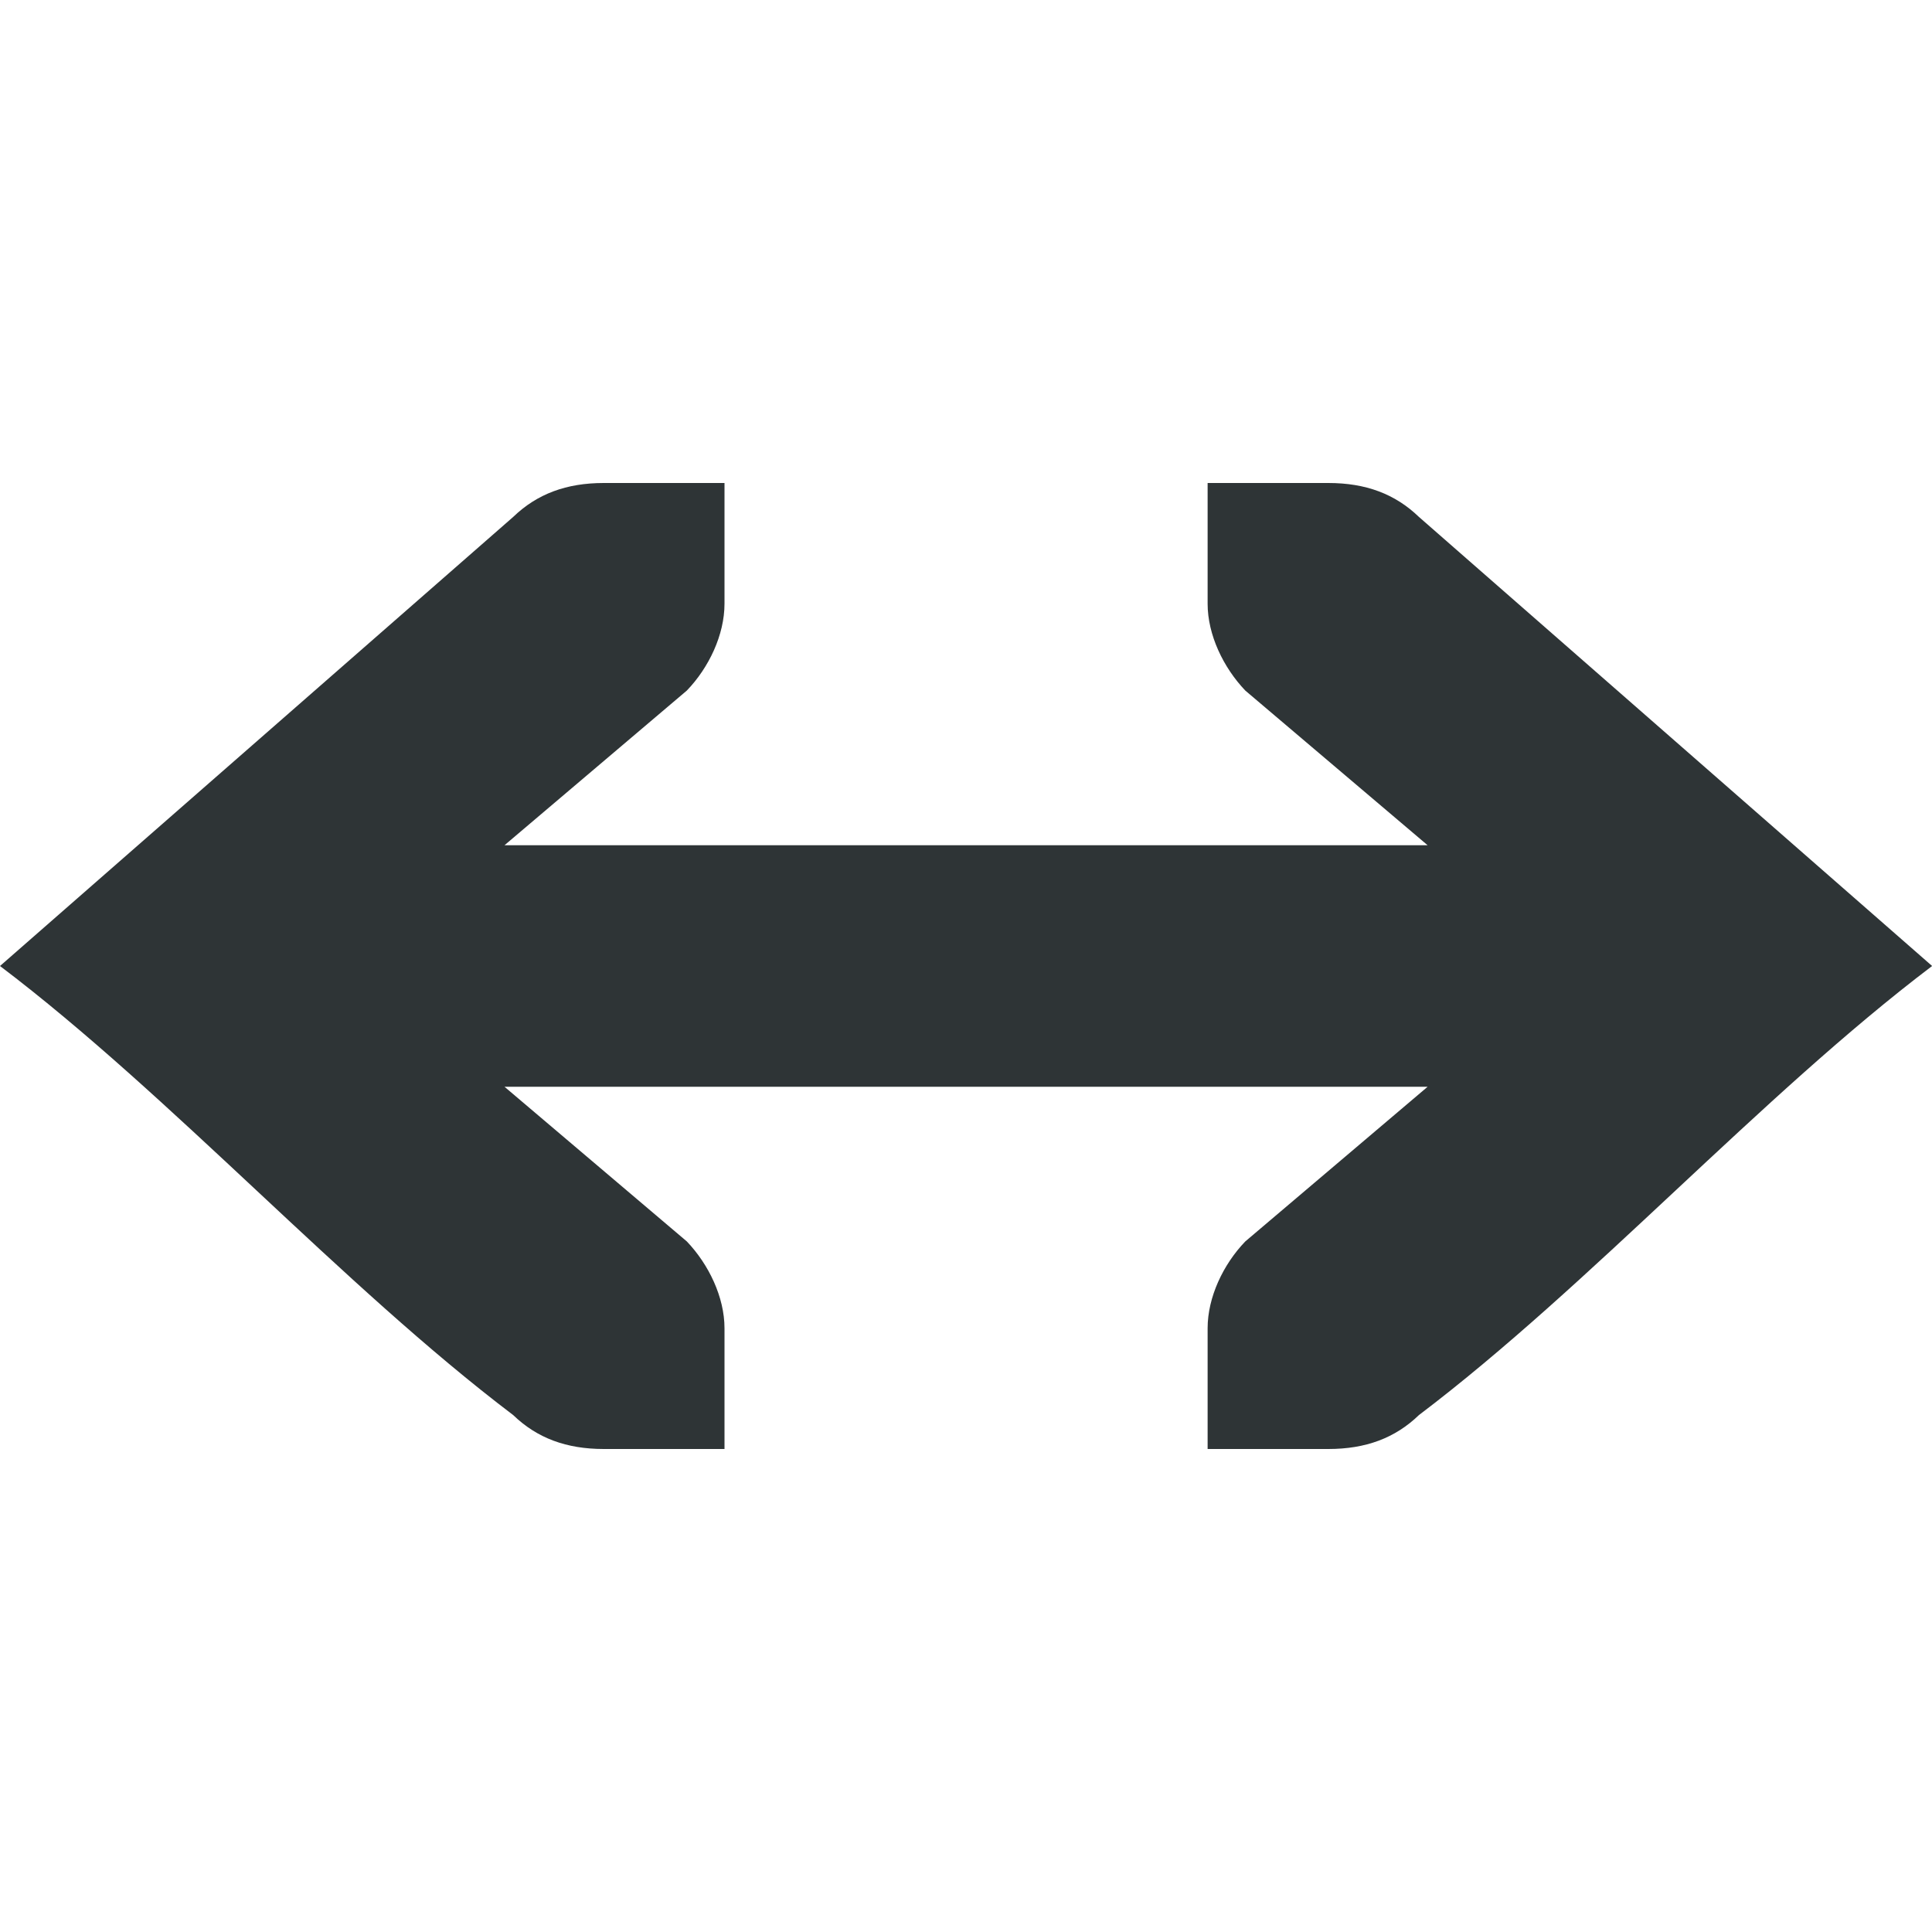
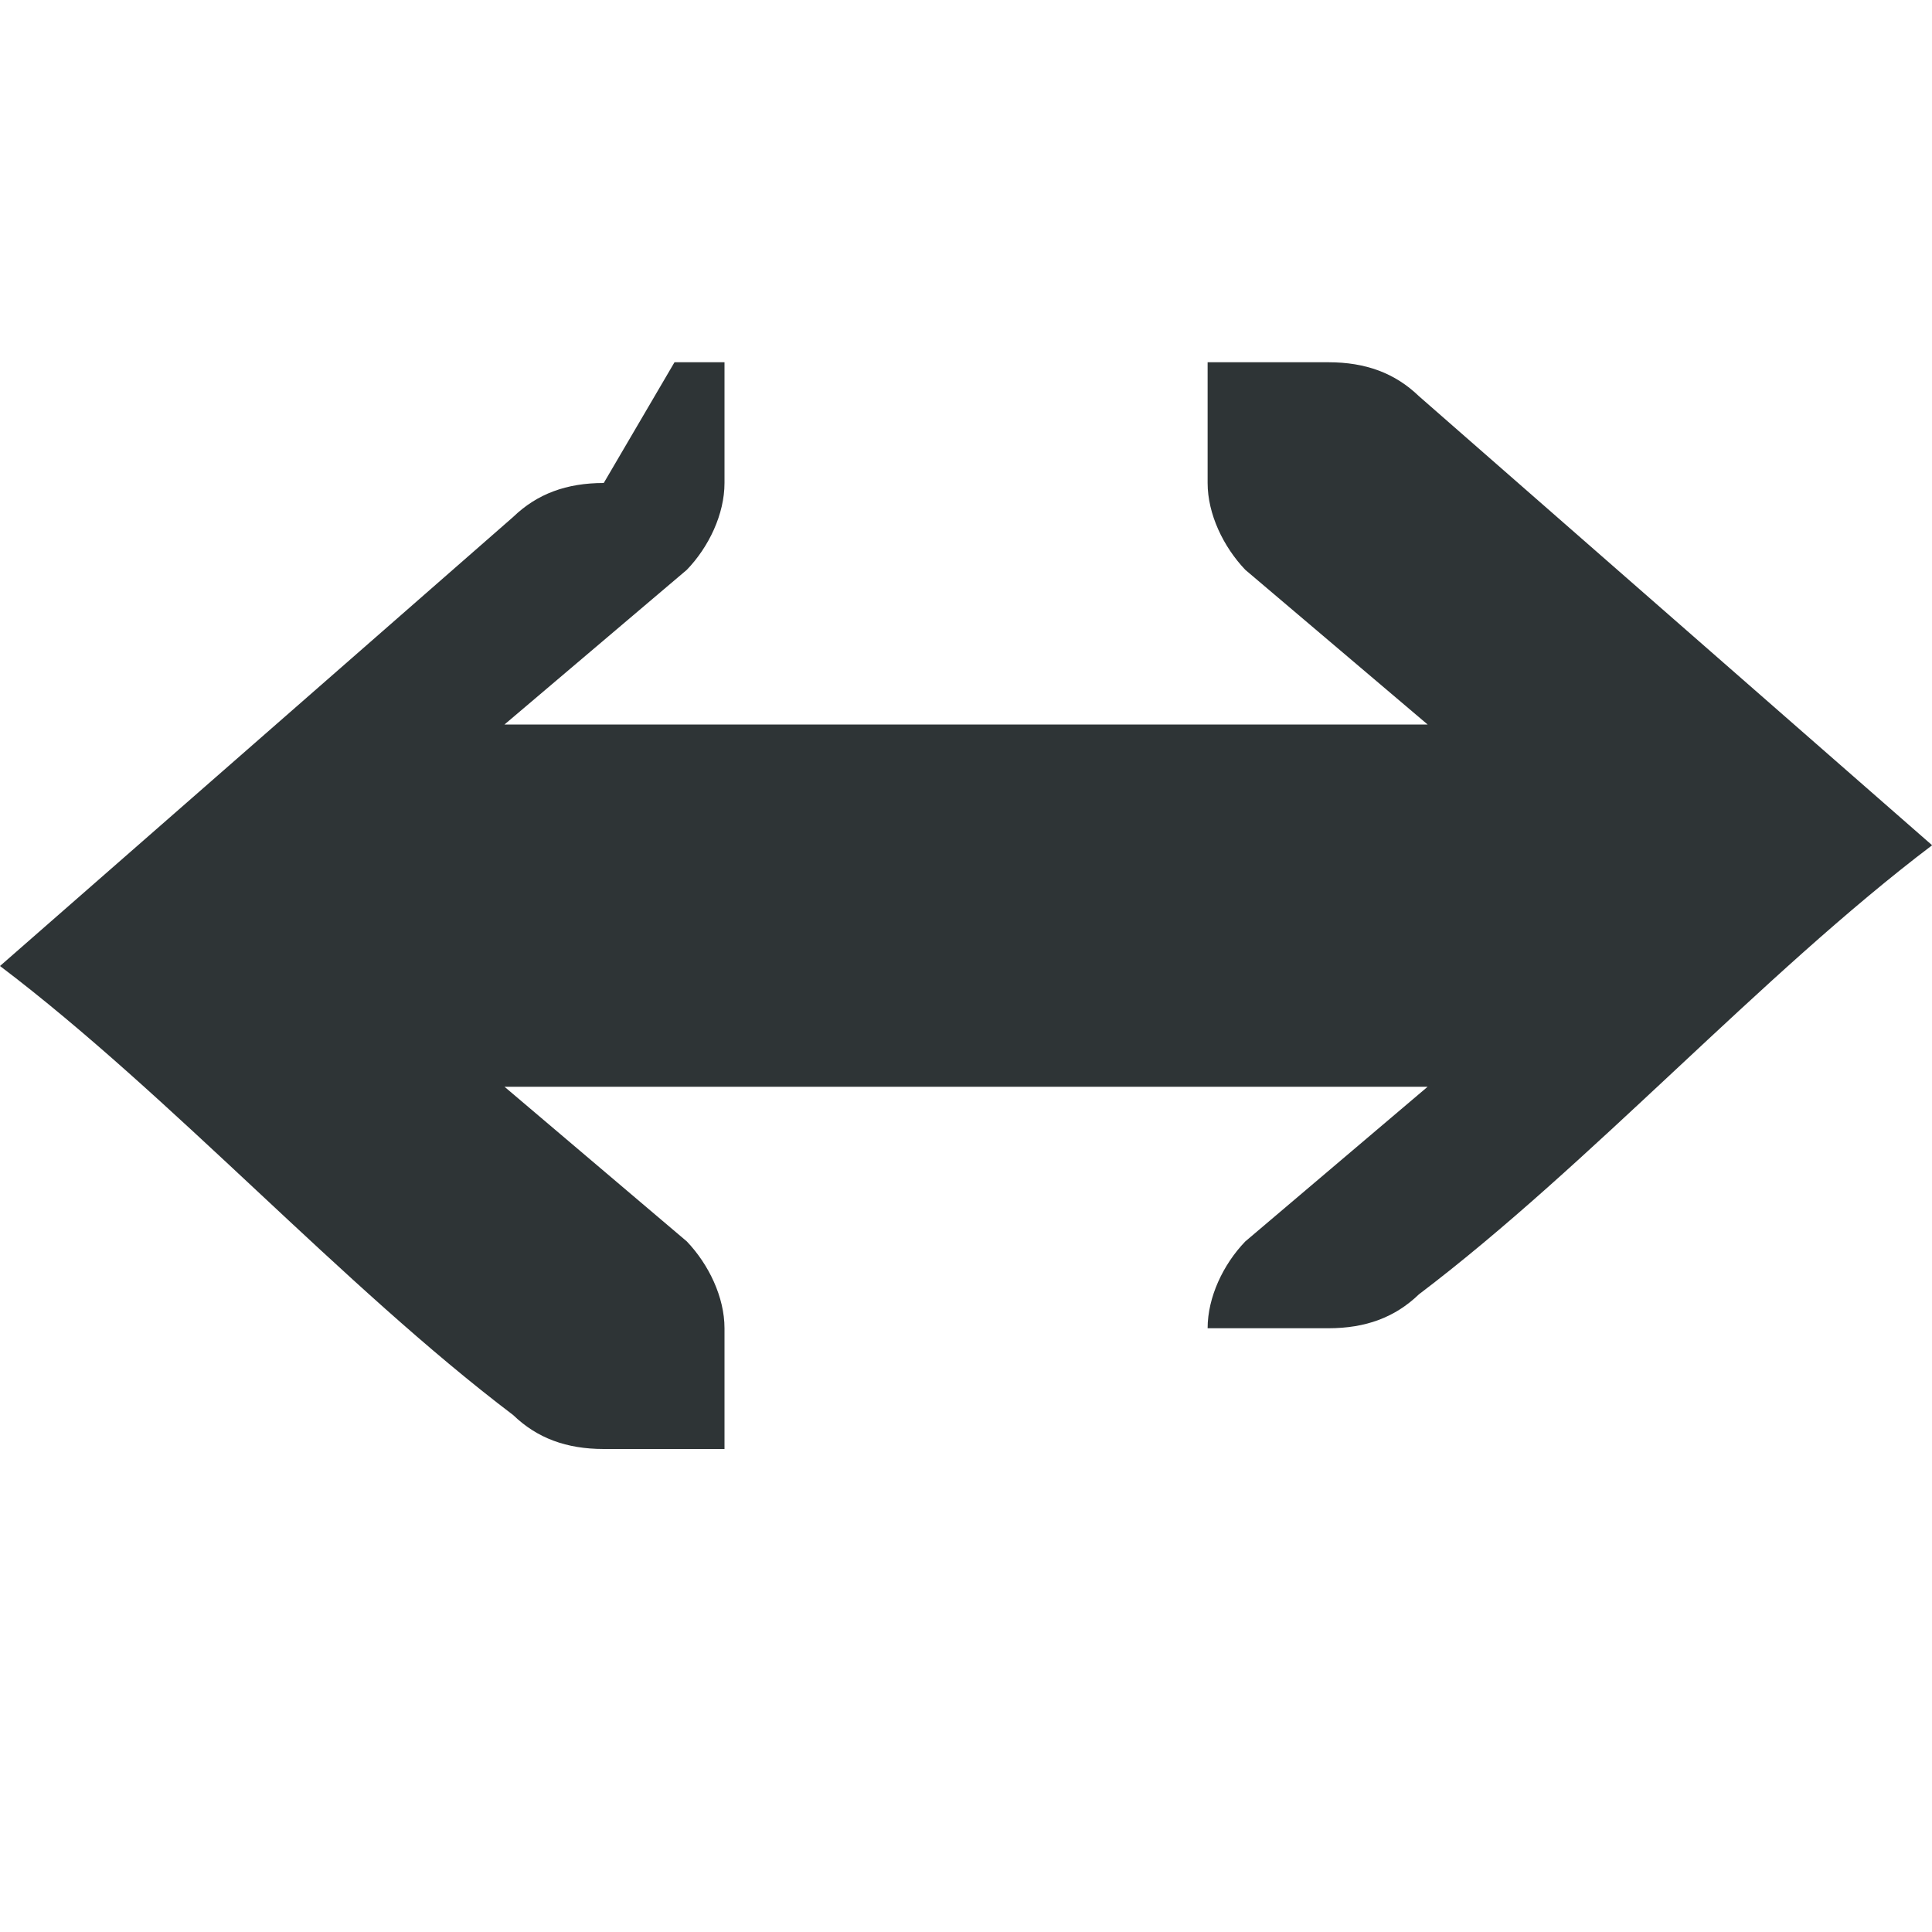
<svg xmlns="http://www.w3.org/2000/svg" viewBox="0 0 16 16">
-   <path d="m5 4c-.309 0-.552.09-.75.281l-4.25 3.719c1.417 1.073 2.833 2.646 4.25 3.719.198.191.441.281.75.281h.586.414v-1c0-.257-.13-.528-.312-.719l-1.51-1.281h7.645l-1.51 1.281c-.183.19-.312.462-.312.719v1h.414.586c.309 0 .552-.09.75-.281 1.417-1.073 2.833-2.646 4.25-3.719l-4.25-3.719c-.198-.191-.441-.281-.75-.281h-.586-.414v1c0 .257.13.528.312.719l1.51 1.281h-7.645l1.51-1.281c.183-.19.312-.462.312-.719v-1h-.414z" fill="#2e3436" />
+   <path d="m5 4c-.309 0-.552.09-.75.281l-4.25 3.719c1.417 1.073 2.833 2.646 4.25 3.719.198.191.441.281.75.281h.586.414v-1c0-.257-.13-.528-.312-.719l-1.51-1.281h7.645l-1.51 1.281c-.183.19-.312.462-.312.719h.414.586c.309 0 .552-.09.75-.281 1.417-1.073 2.833-2.646 4.25-3.719l-4.25-3.719c-.198-.191-.441-.281-.75-.281h-.586-.414v1c0 .257.13.528.312.719l1.51 1.281h-7.645l1.51-1.281c.183-.19.312-.462.312-.719v-1h-.414z" fill="#2e3436" />
</svg>